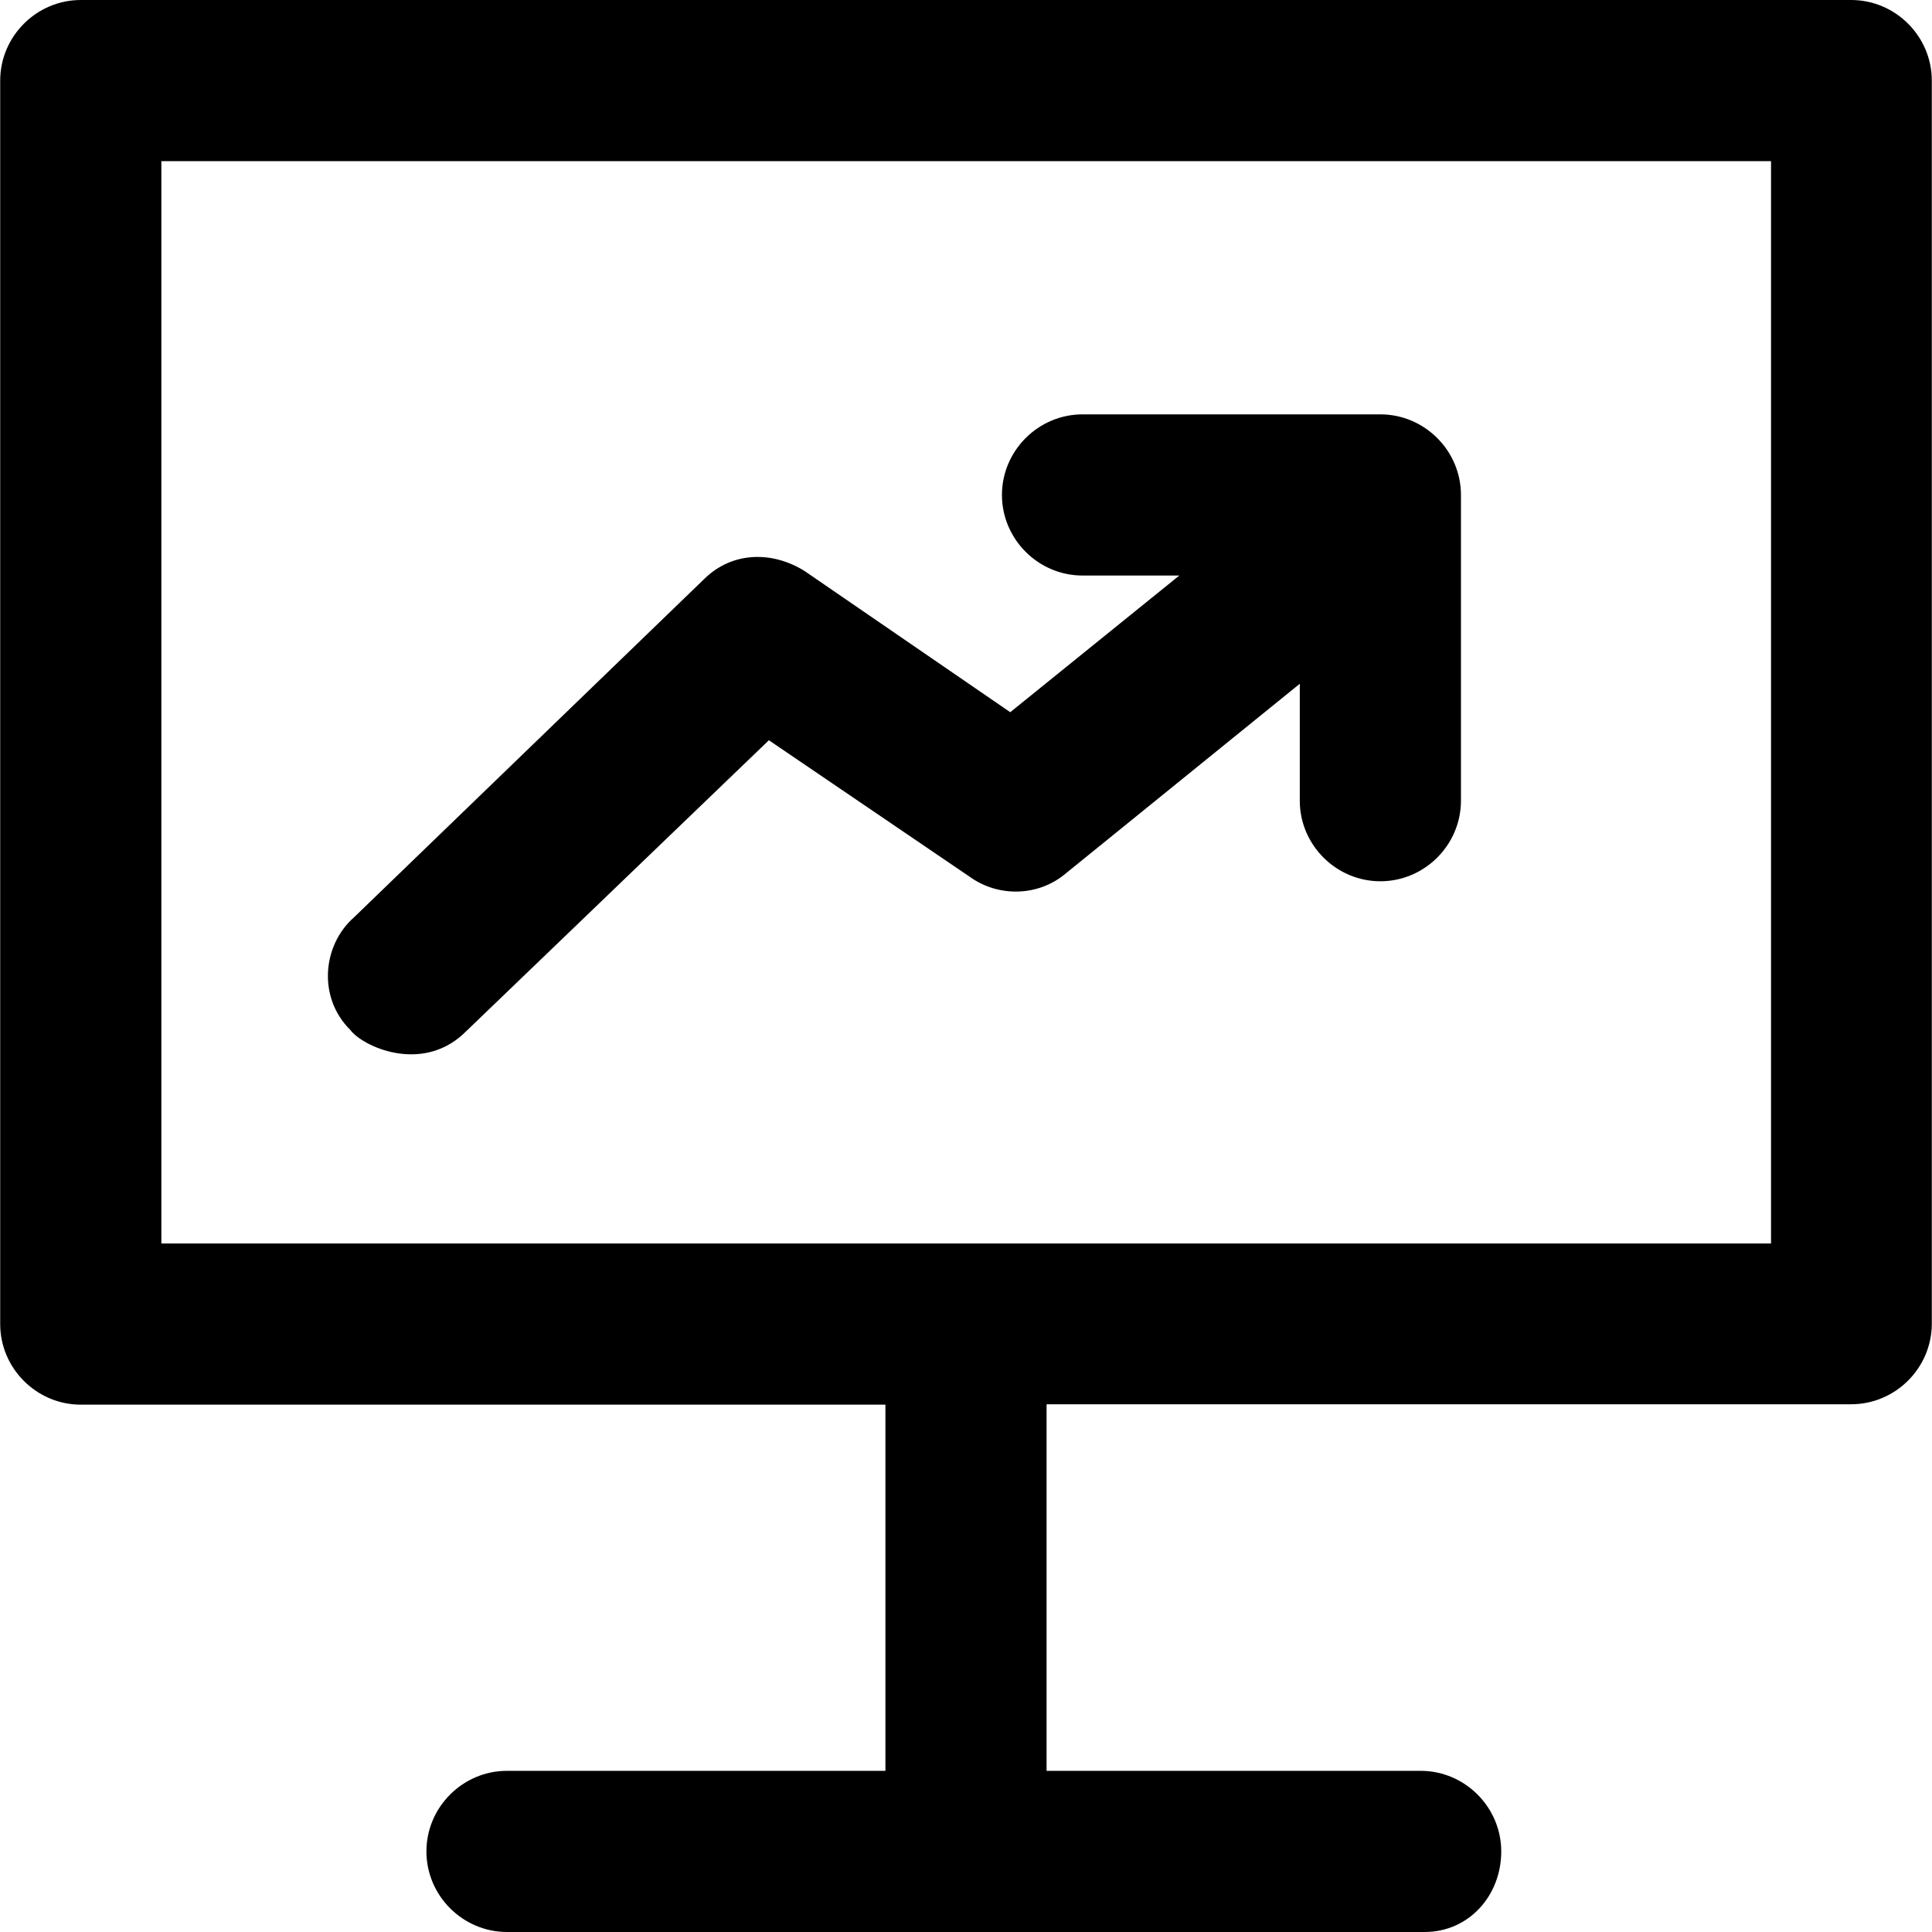
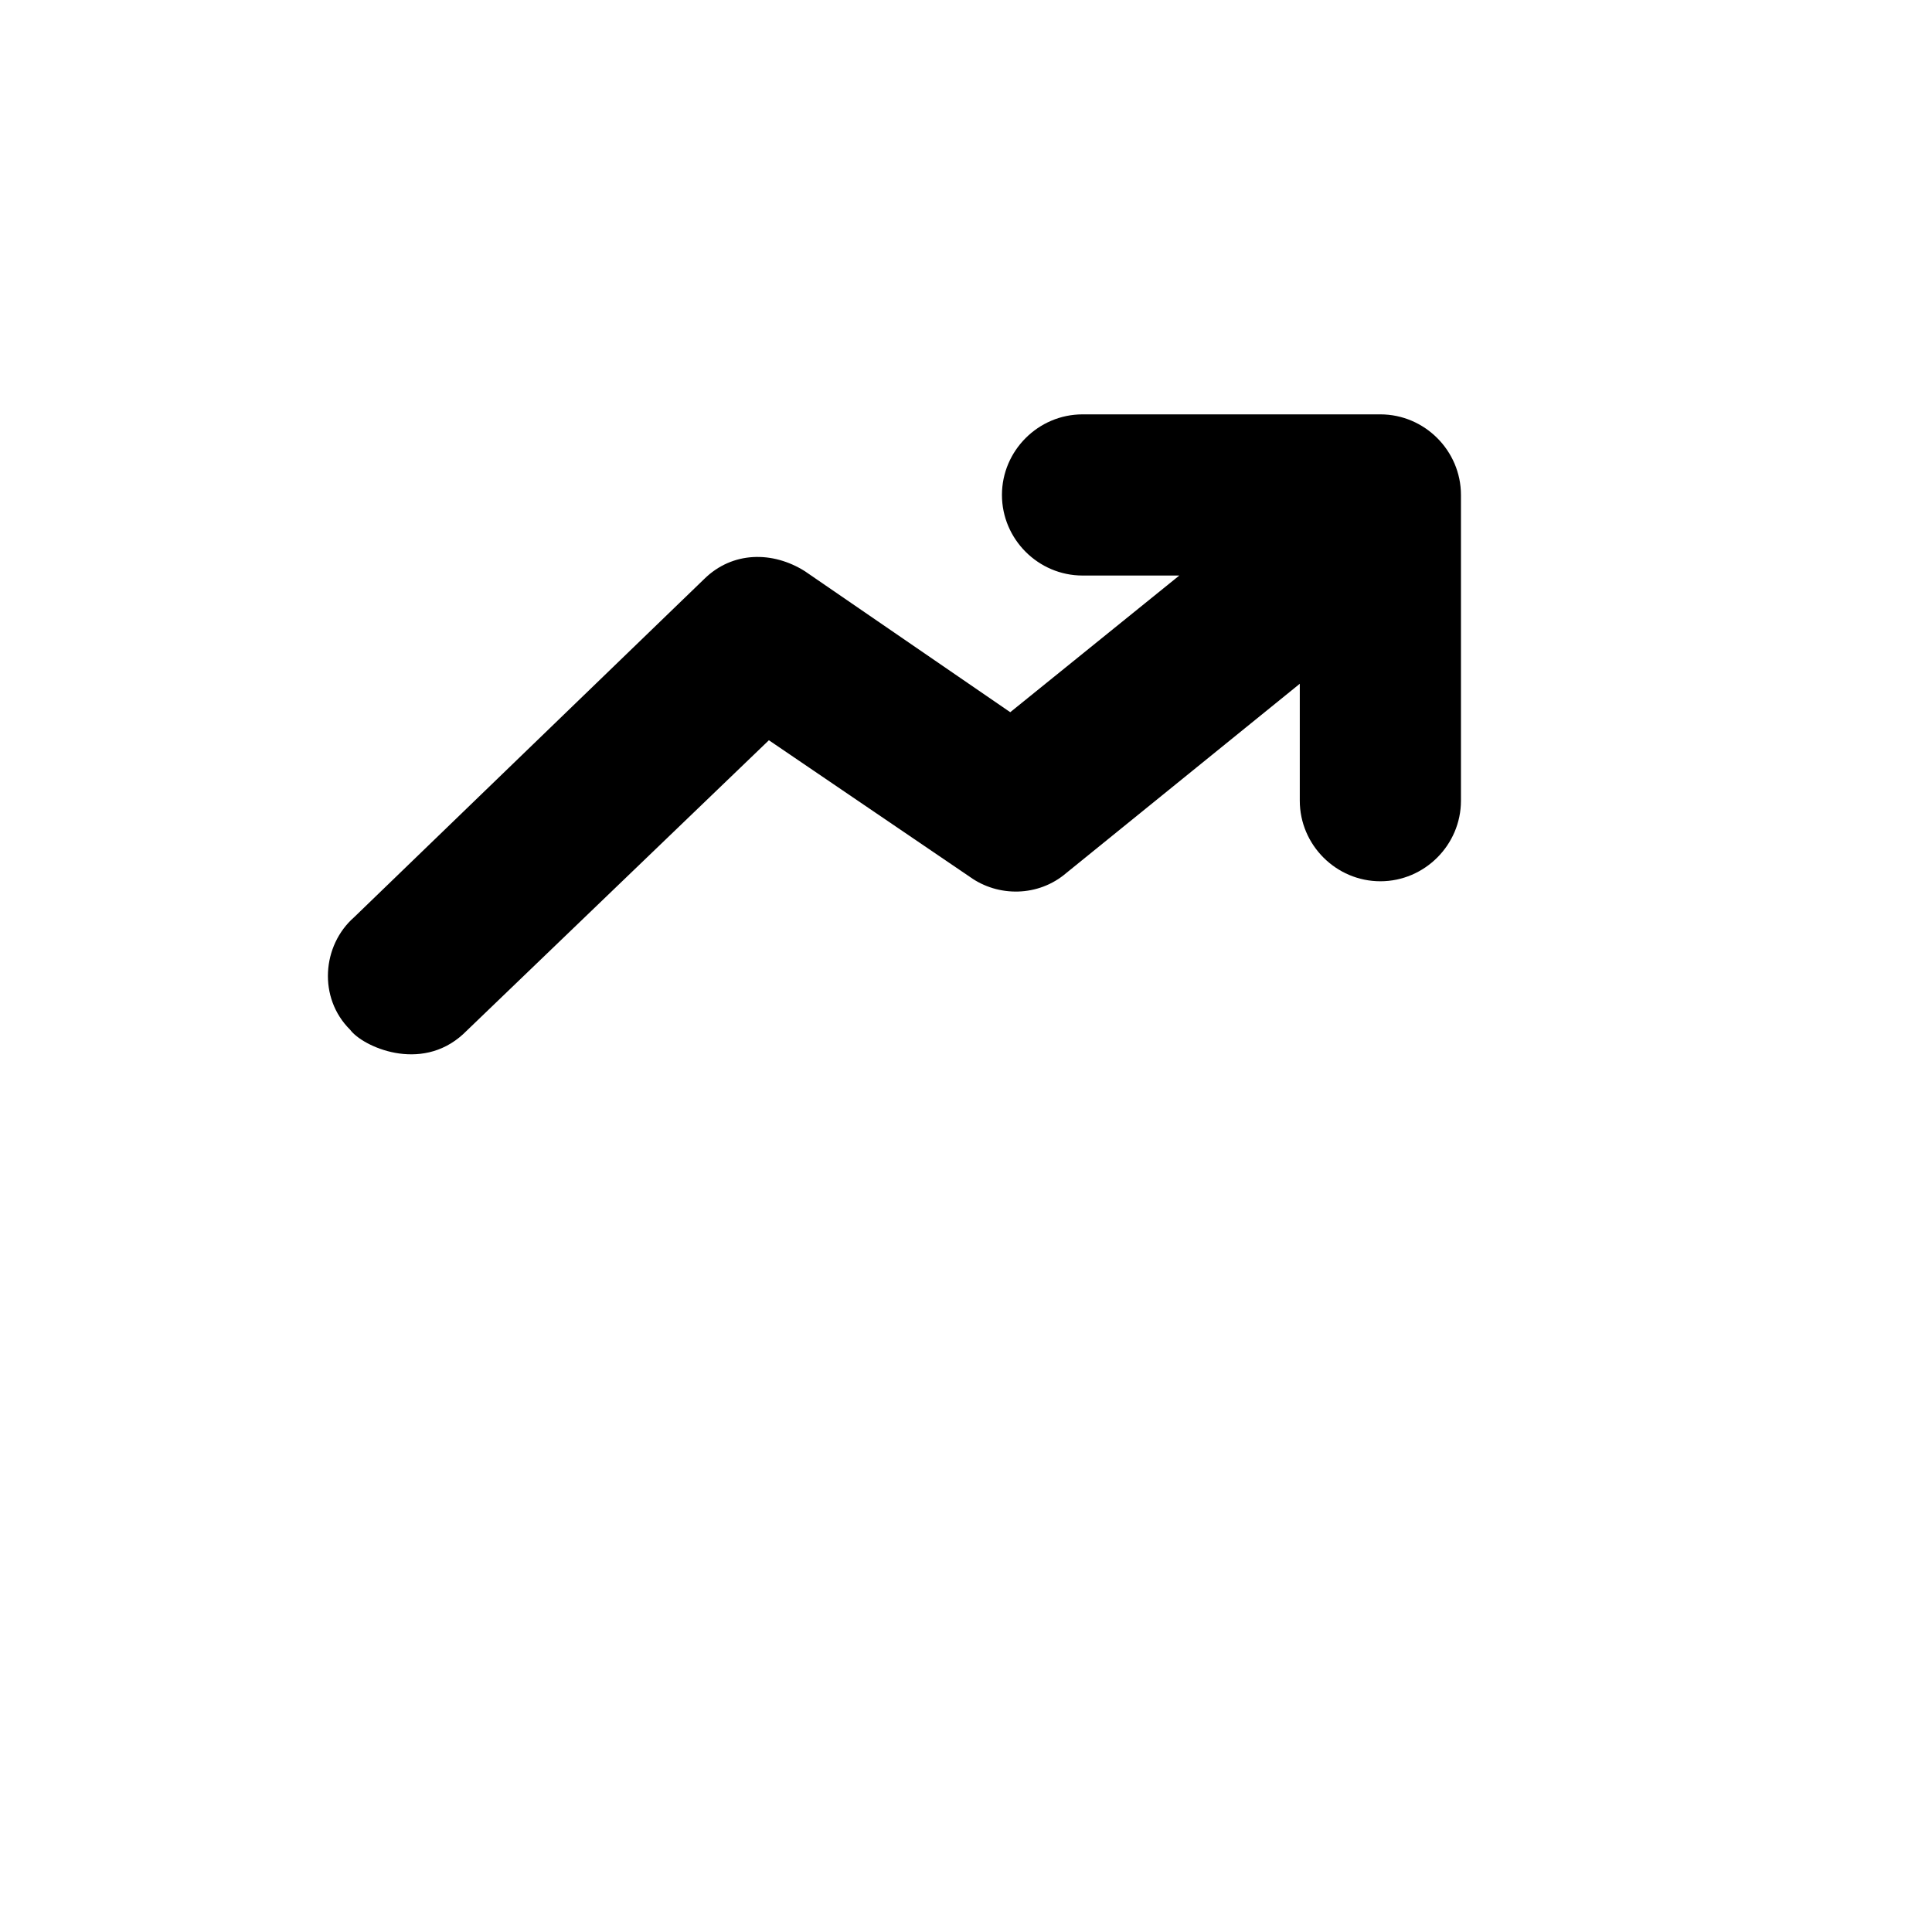
<svg xmlns="http://www.w3.org/2000/svg" version="1.1" id="Capa_1" x="0px" y="0px" viewBox="0 0 489.1 489.1" style="enable-background:new 0 0 489.1 489.1;" xml:space="preserve">
  <g>
    <g>
      <g>
        <path d="M117.25,261.8l77.4-74.4l50.9,34.6c7.1,5.1,17.3,5.1,24.4-1l59.1-47.9v29.6c0,11.2,9.2,20.4,20.4,20.4     c11.2,0,20.4-9.2,20.4-20.4v-77.4c0-11.2-9.2-20.4-20.4-20.4h-75.4c-11.2,0-20.4,9.2-20.4,20.4s9.2,20.4,20.4,20.4h24.5     l-42.8,34.6l-52-35.7c-8.1-5.1-18.3-5.1-25.5,2l-88.6,85.6c-8.1,7.1-9.2,20.4-1,28.5C91.75,264.9,106.45,271.7,117.25,261.8z" />
-         <path d="M468.65,0H20.45C9.25,0,0.05,9.2,0.05,20.4v314.8c0,11.2,9.2,20.4,20.4,20.4h203.7v92.7h-95.8     c-11.2,0-20.4,9.2-20.4,20.4s9.2,20.4,20.4,20.4h232.3c11.2,0,19.4-9.2,19.4-20.4s-9.2-20.4-20.4-20.4h-94.7v-92.8h203.7     c11.2,0,20.4-9.2,20.4-20.4V20.4C489.05,9.2,479.85,0,468.65,0z M448.25,314.8H40.85v-274h407.5v274H448.25z" />
      </g>
    </g>
  </g>
  <g>
</g>
  <g>
</g>
  <g>
</g>
  <g>
</g>
  <g>
</g>
  <g>
</g>
  <g>
</g>
  <g>
</g>
  <g>
</g>
  <g>
</g>
  <g>
</g>
  <g>
</g>
  <g>
</g>
  <g>
</g>
  <g>
</g>
</svg>